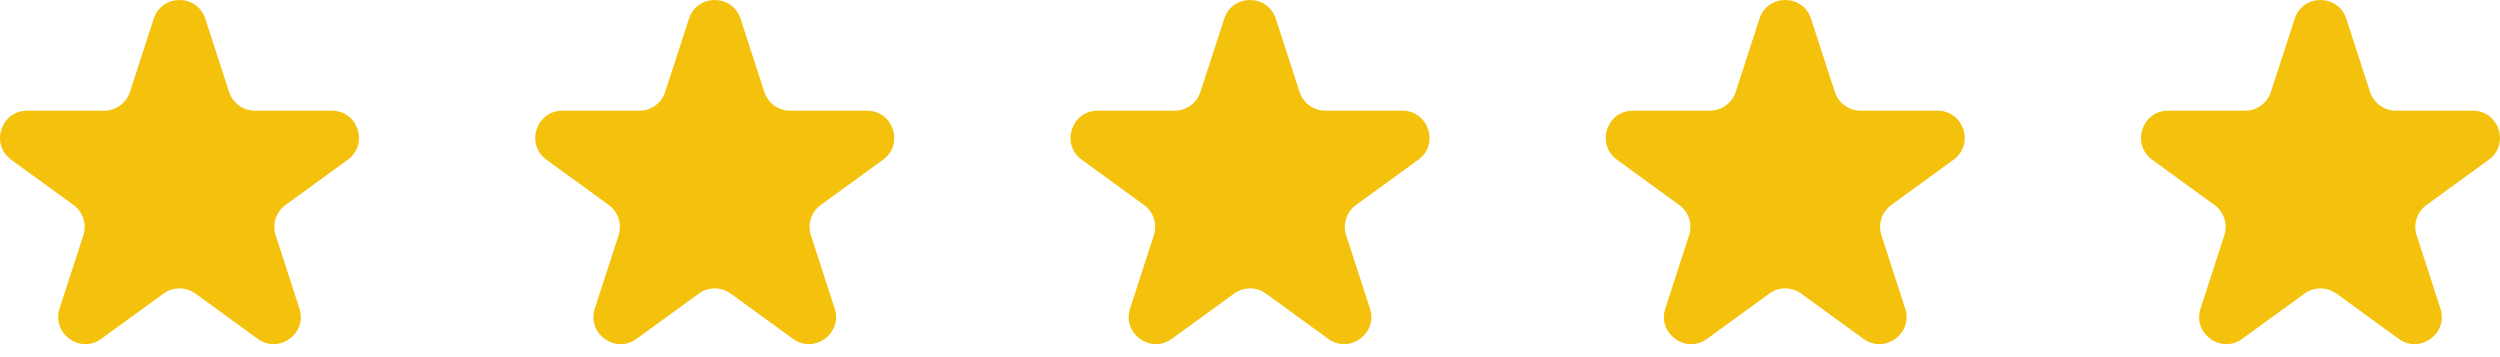
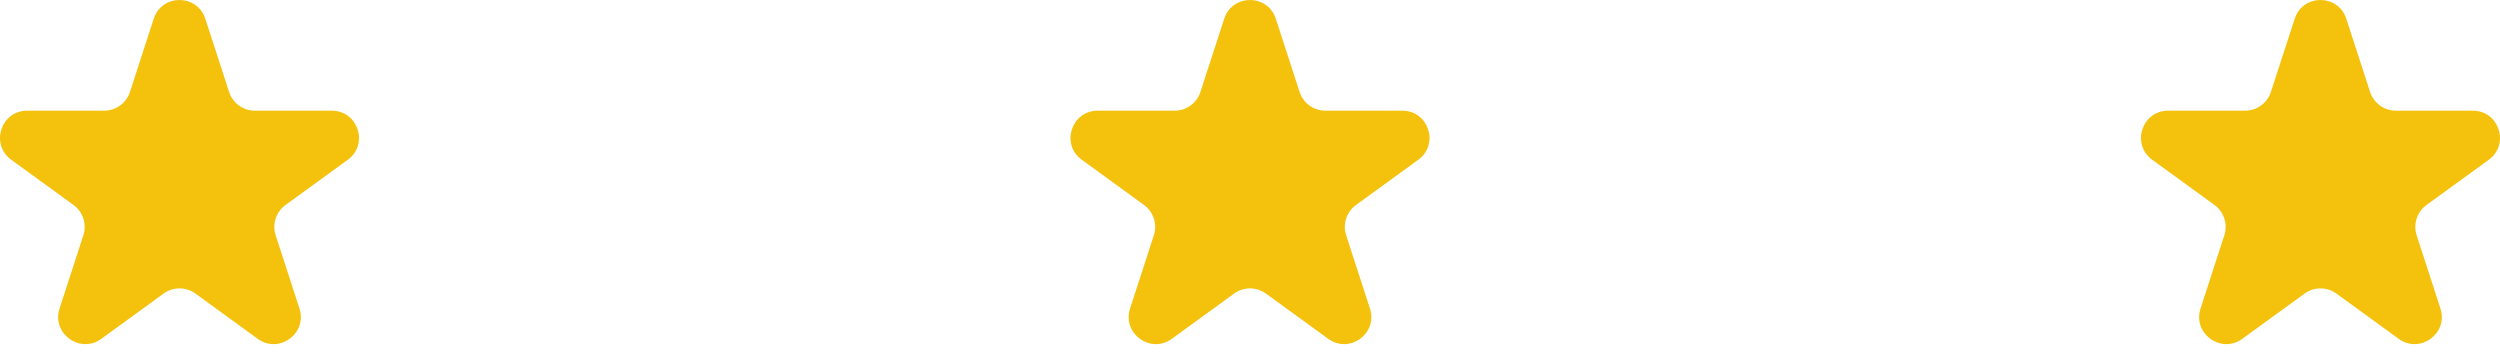
<svg xmlns="http://www.w3.org/2000/svg" width="133" height="19" viewBox="0 0 133 19" fill="none">
  <path d="M8.178 0.997C8.61 -0.332 10.49 -0.332 10.922 0.997L12.188 4.891C12.381 5.486 12.935 5.888 13.56 5.888H17.654C19.052 5.888 19.633 7.677 18.503 8.499L15.19 10.905C14.684 11.273 14.473 11.924 14.666 12.518L15.931 16.413C16.363 17.742 14.842 18.847 13.711 18.026L10.398 15.619C9.893 15.252 9.208 15.252 8.702 15.619L5.389 18.026C4.259 18.847 2.737 17.742 3.169 16.413L4.434 12.518C4.628 11.924 4.416 11.273 3.91 10.905L0.598 8.499C-0.533 7.677 0.048 5.888 1.446 5.888H5.54C6.165 5.888 6.719 5.486 6.913 4.891L8.178 0.997Z" fill="#F4C20D" />
-   <path d="M36.653 0.997C37.085 -0.332 38.965 -0.332 39.397 0.997L40.663 4.891C40.856 5.486 41.41 5.888 42.035 5.888H46.129C47.527 5.888 48.108 7.677 46.977 8.499L43.665 10.905C43.159 11.273 42.947 11.924 43.141 12.518L44.406 16.413C44.838 17.742 43.316 18.847 42.186 18.026L38.873 15.619C38.367 15.252 37.683 15.252 37.177 15.619L33.864 18.026C32.733 18.847 31.212 17.742 31.644 16.413L32.909 12.518C33.102 11.924 32.891 11.273 32.385 10.905L29.073 8.499C27.942 7.677 28.523 5.888 29.921 5.888H34.015C34.64 5.888 35.194 5.486 35.387 4.891L36.653 0.997Z" fill="#F4C20D" />
  <path d="M65.128 0.997C65.56 -0.332 67.441 -0.332 67.873 0.997L69.138 4.891C69.331 5.486 69.885 5.888 70.51 5.888H74.605C76.003 5.888 76.584 7.677 75.453 8.498L72.141 10.905C71.635 11.273 71.423 11.924 71.616 12.518L72.882 16.412C73.314 17.742 71.792 18.847 70.661 18.026L67.349 15.619C66.843 15.251 66.158 15.251 65.652 15.619L62.34 18.026C61.209 18.847 59.688 17.742 60.12 16.412L61.385 12.518C61.578 11.924 61.366 11.273 60.861 10.905L57.548 8.498C56.417 7.677 56.998 5.888 58.396 5.888H62.491C63.116 5.888 63.67 5.486 63.863 4.891L65.128 0.997Z" fill="#F4C20D" />
-   <path d="M93.603 0.997C94.035 -0.332 95.915 -0.332 96.347 0.997L97.613 4.891C97.806 5.486 98.36 5.888 98.985 5.888H103.079C104.477 5.888 105.058 7.677 103.928 8.499L100.615 10.905C100.109 11.273 99.898 11.924 100.091 12.518L101.356 16.413C101.788 17.742 100.267 18.847 99.136 18.026L95.823 15.619C95.318 15.252 94.633 15.252 94.127 15.619L90.814 18.026C89.684 18.847 88.162 17.742 88.594 16.413L89.859 12.518C90.053 11.924 89.841 11.273 89.335 10.905L86.023 8.499C84.892 7.677 85.473 5.888 86.871 5.888H90.965C91.59 5.888 92.144 5.486 92.338 4.891L93.603 0.997Z" fill="#F4C20D" />
  <path d="M122.078 0.997C122.51 -0.332 124.39 -0.332 124.822 0.997L126.088 4.891C126.281 5.486 126.835 5.888 127.46 5.888H131.554C132.952 5.888 133.533 7.677 132.402 8.499L129.09 10.905C128.584 11.273 128.373 11.924 128.566 12.518L129.831 16.413C130.263 17.742 128.741 18.847 127.611 18.026L124.298 15.619C123.792 15.252 123.108 15.252 122.602 15.619L119.289 18.026C118.159 18.847 116.637 17.742 117.069 16.413L118.334 12.518C118.527 11.924 118.316 11.273 117.81 10.905L114.498 8.499C113.367 7.677 113.948 5.888 115.346 5.888H119.44C120.065 5.888 120.619 5.486 120.812 4.891L122.078 0.997Z" fill="#F4C20D" />
</svg>